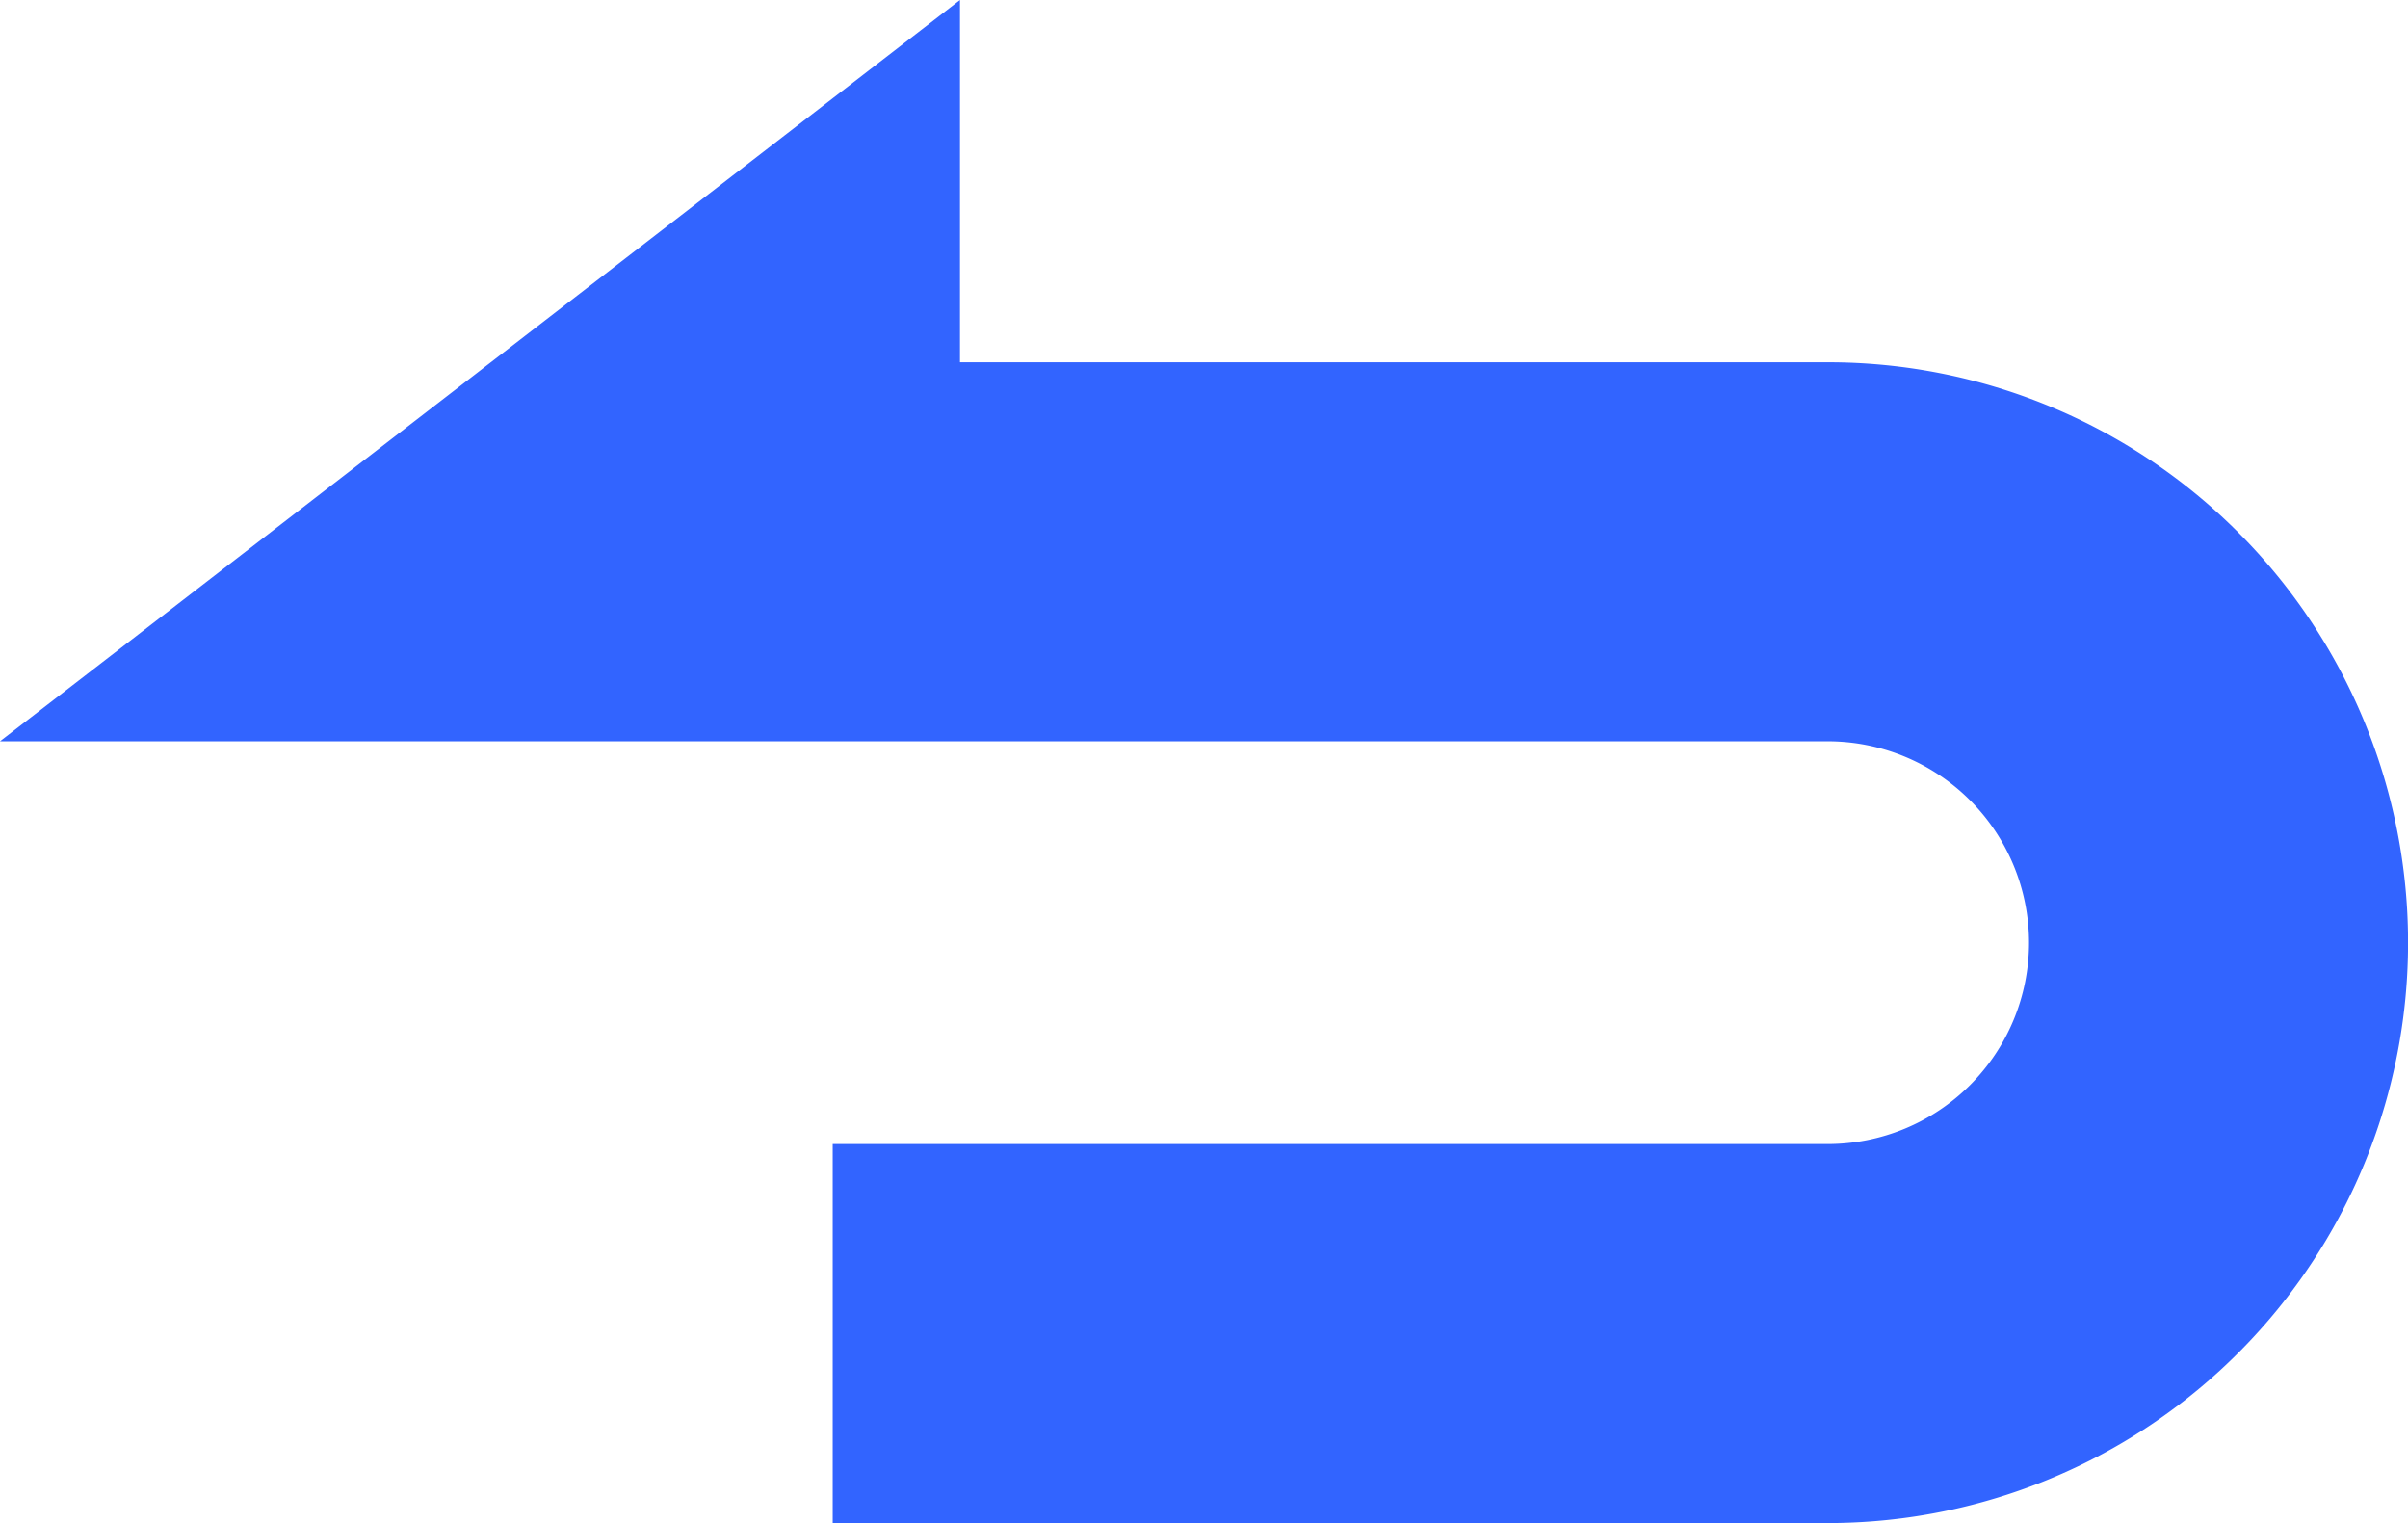
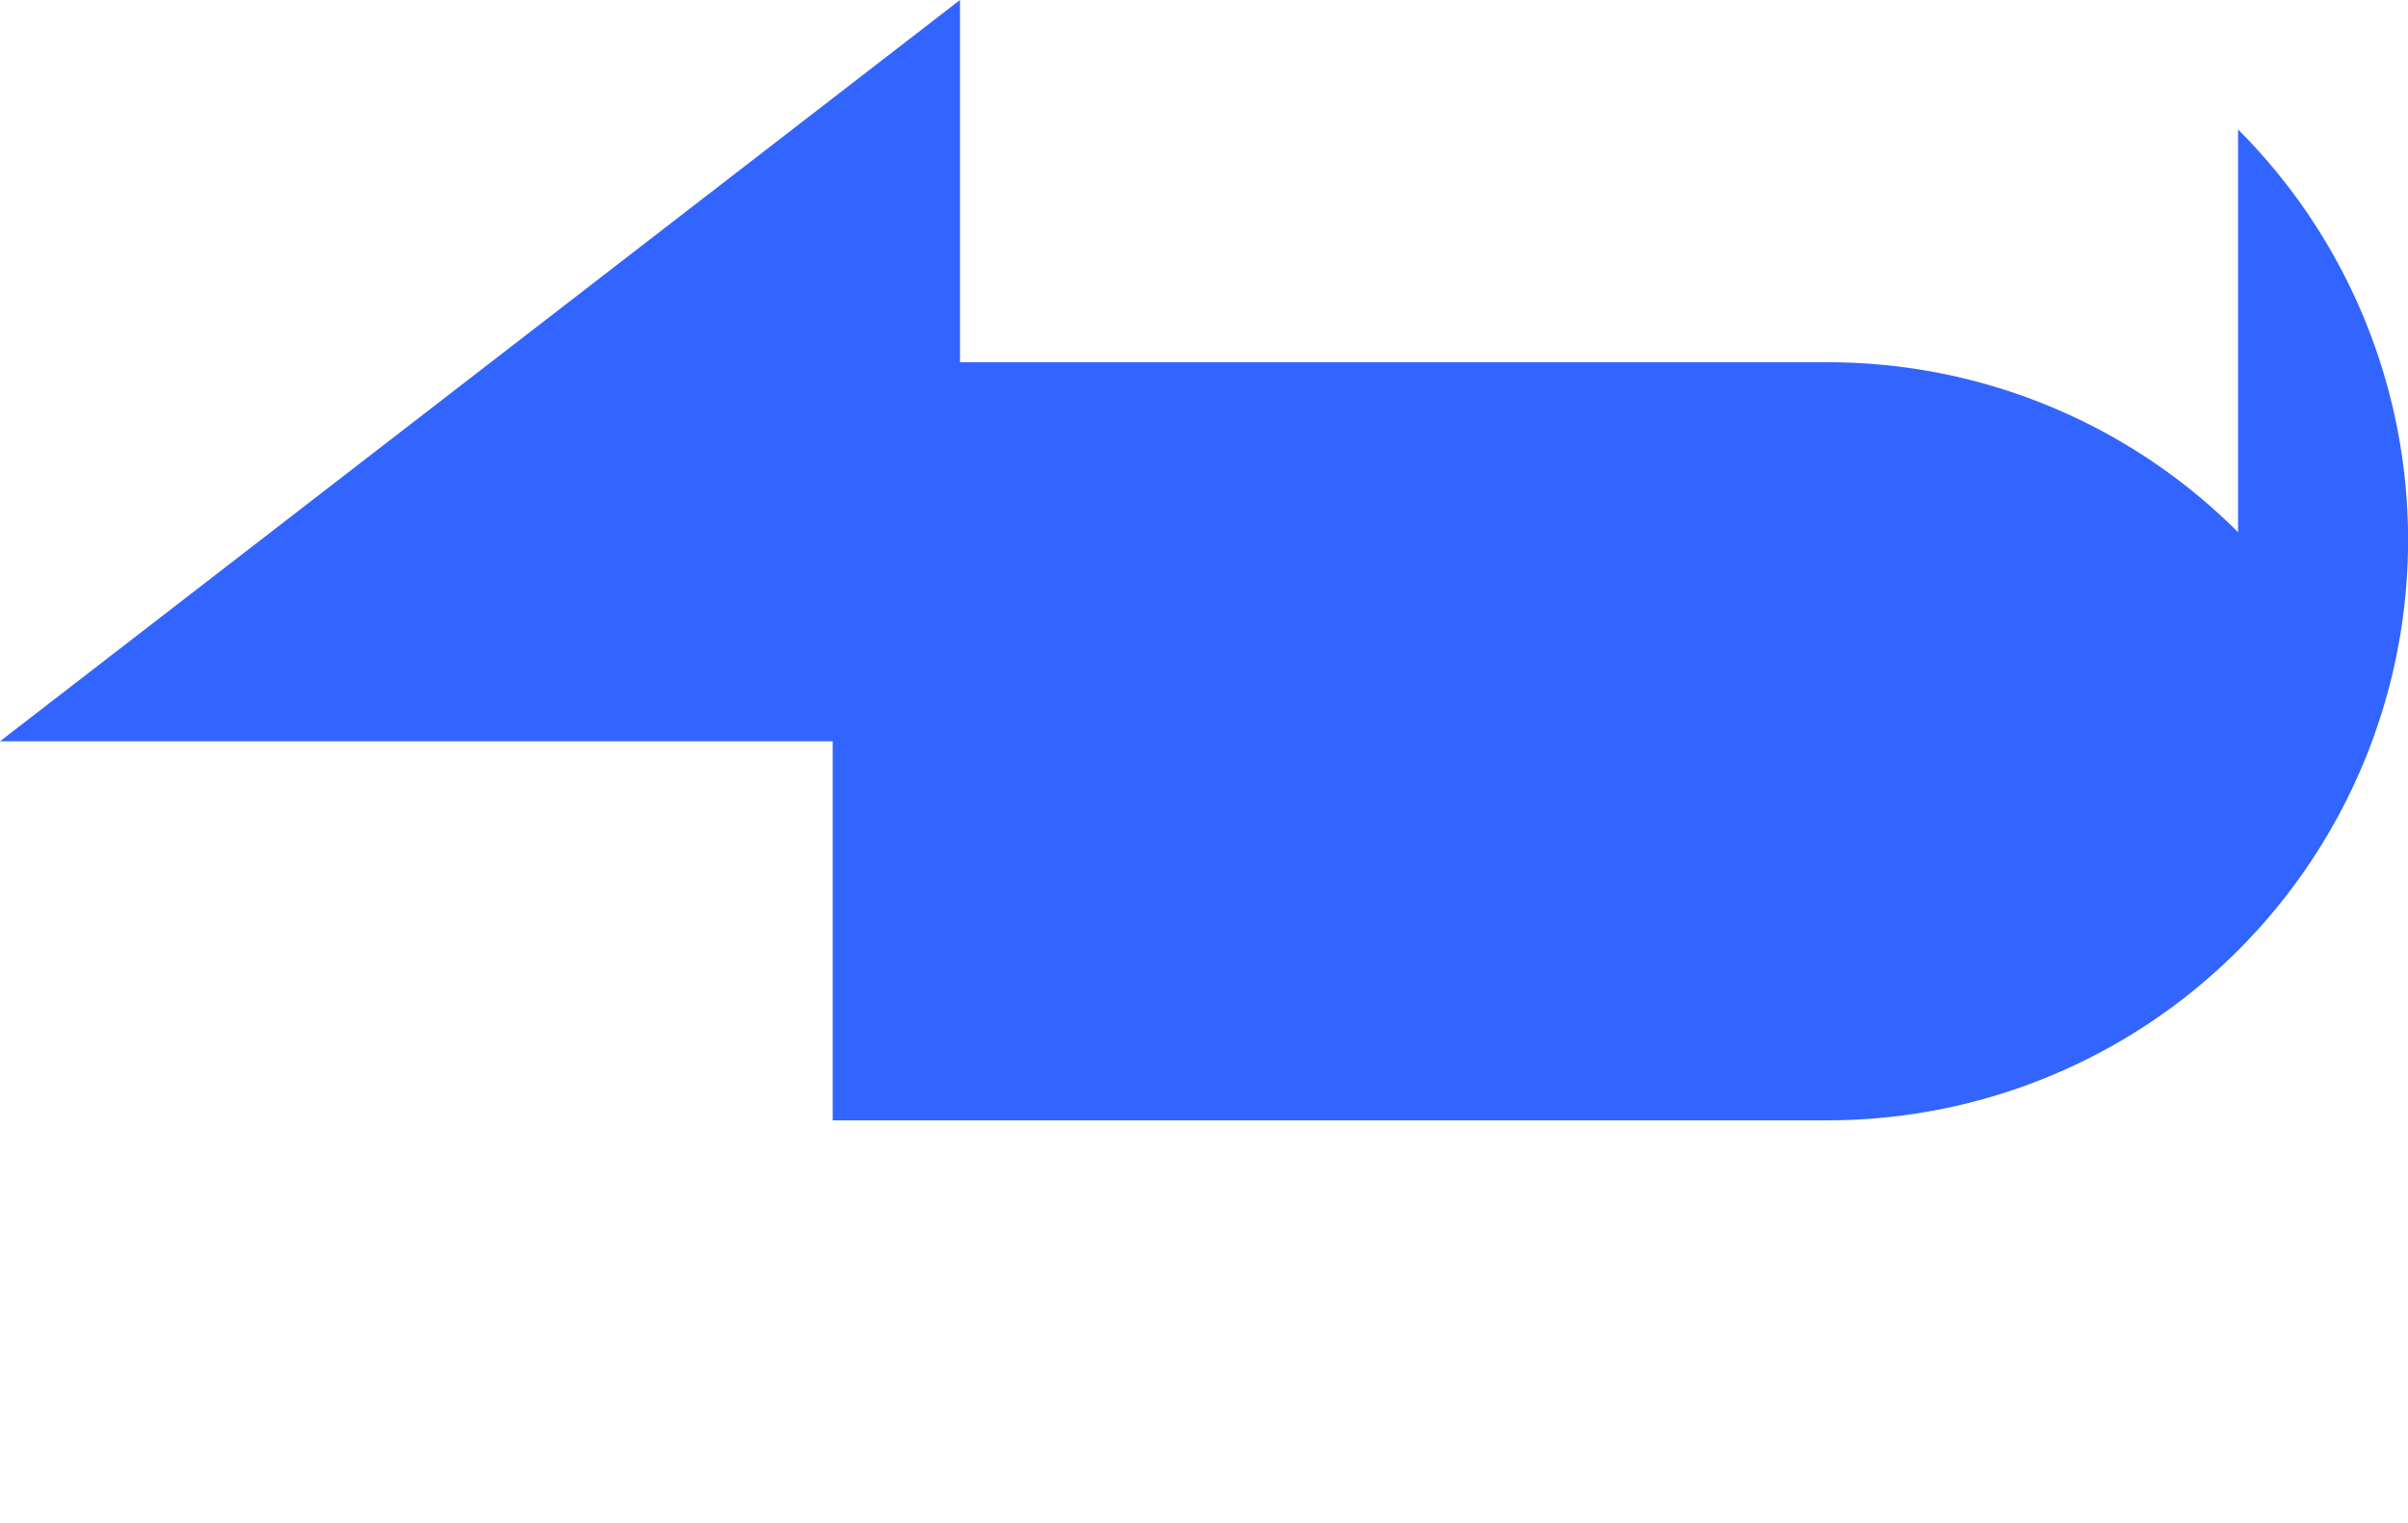
<svg xmlns="http://www.w3.org/2000/svg" width="21" height="13.281" viewBox="0 0 21 13.281">
-   <path d="M10.429,3.641A5.052,5.052,0,0,0,6.85,2.159H-.717V-1L-9.089,5.464H6.85a1.756,1.756,0,0,1,0,3.512H-1.827v3.305H6.85a5.061,5.061,0,0,0,3.579-8.64" transform="translate(9.089 1)" fill="#3264ff" />
+   <path d="M10.429,3.641A5.052,5.052,0,0,0,6.85,2.159H-.717V-1L-9.089,5.464H6.85H-1.827v3.305H6.85a5.061,5.061,0,0,0,3.579-8.64" transform="translate(9.089 1)" fill="#3264ff" />
</svg>